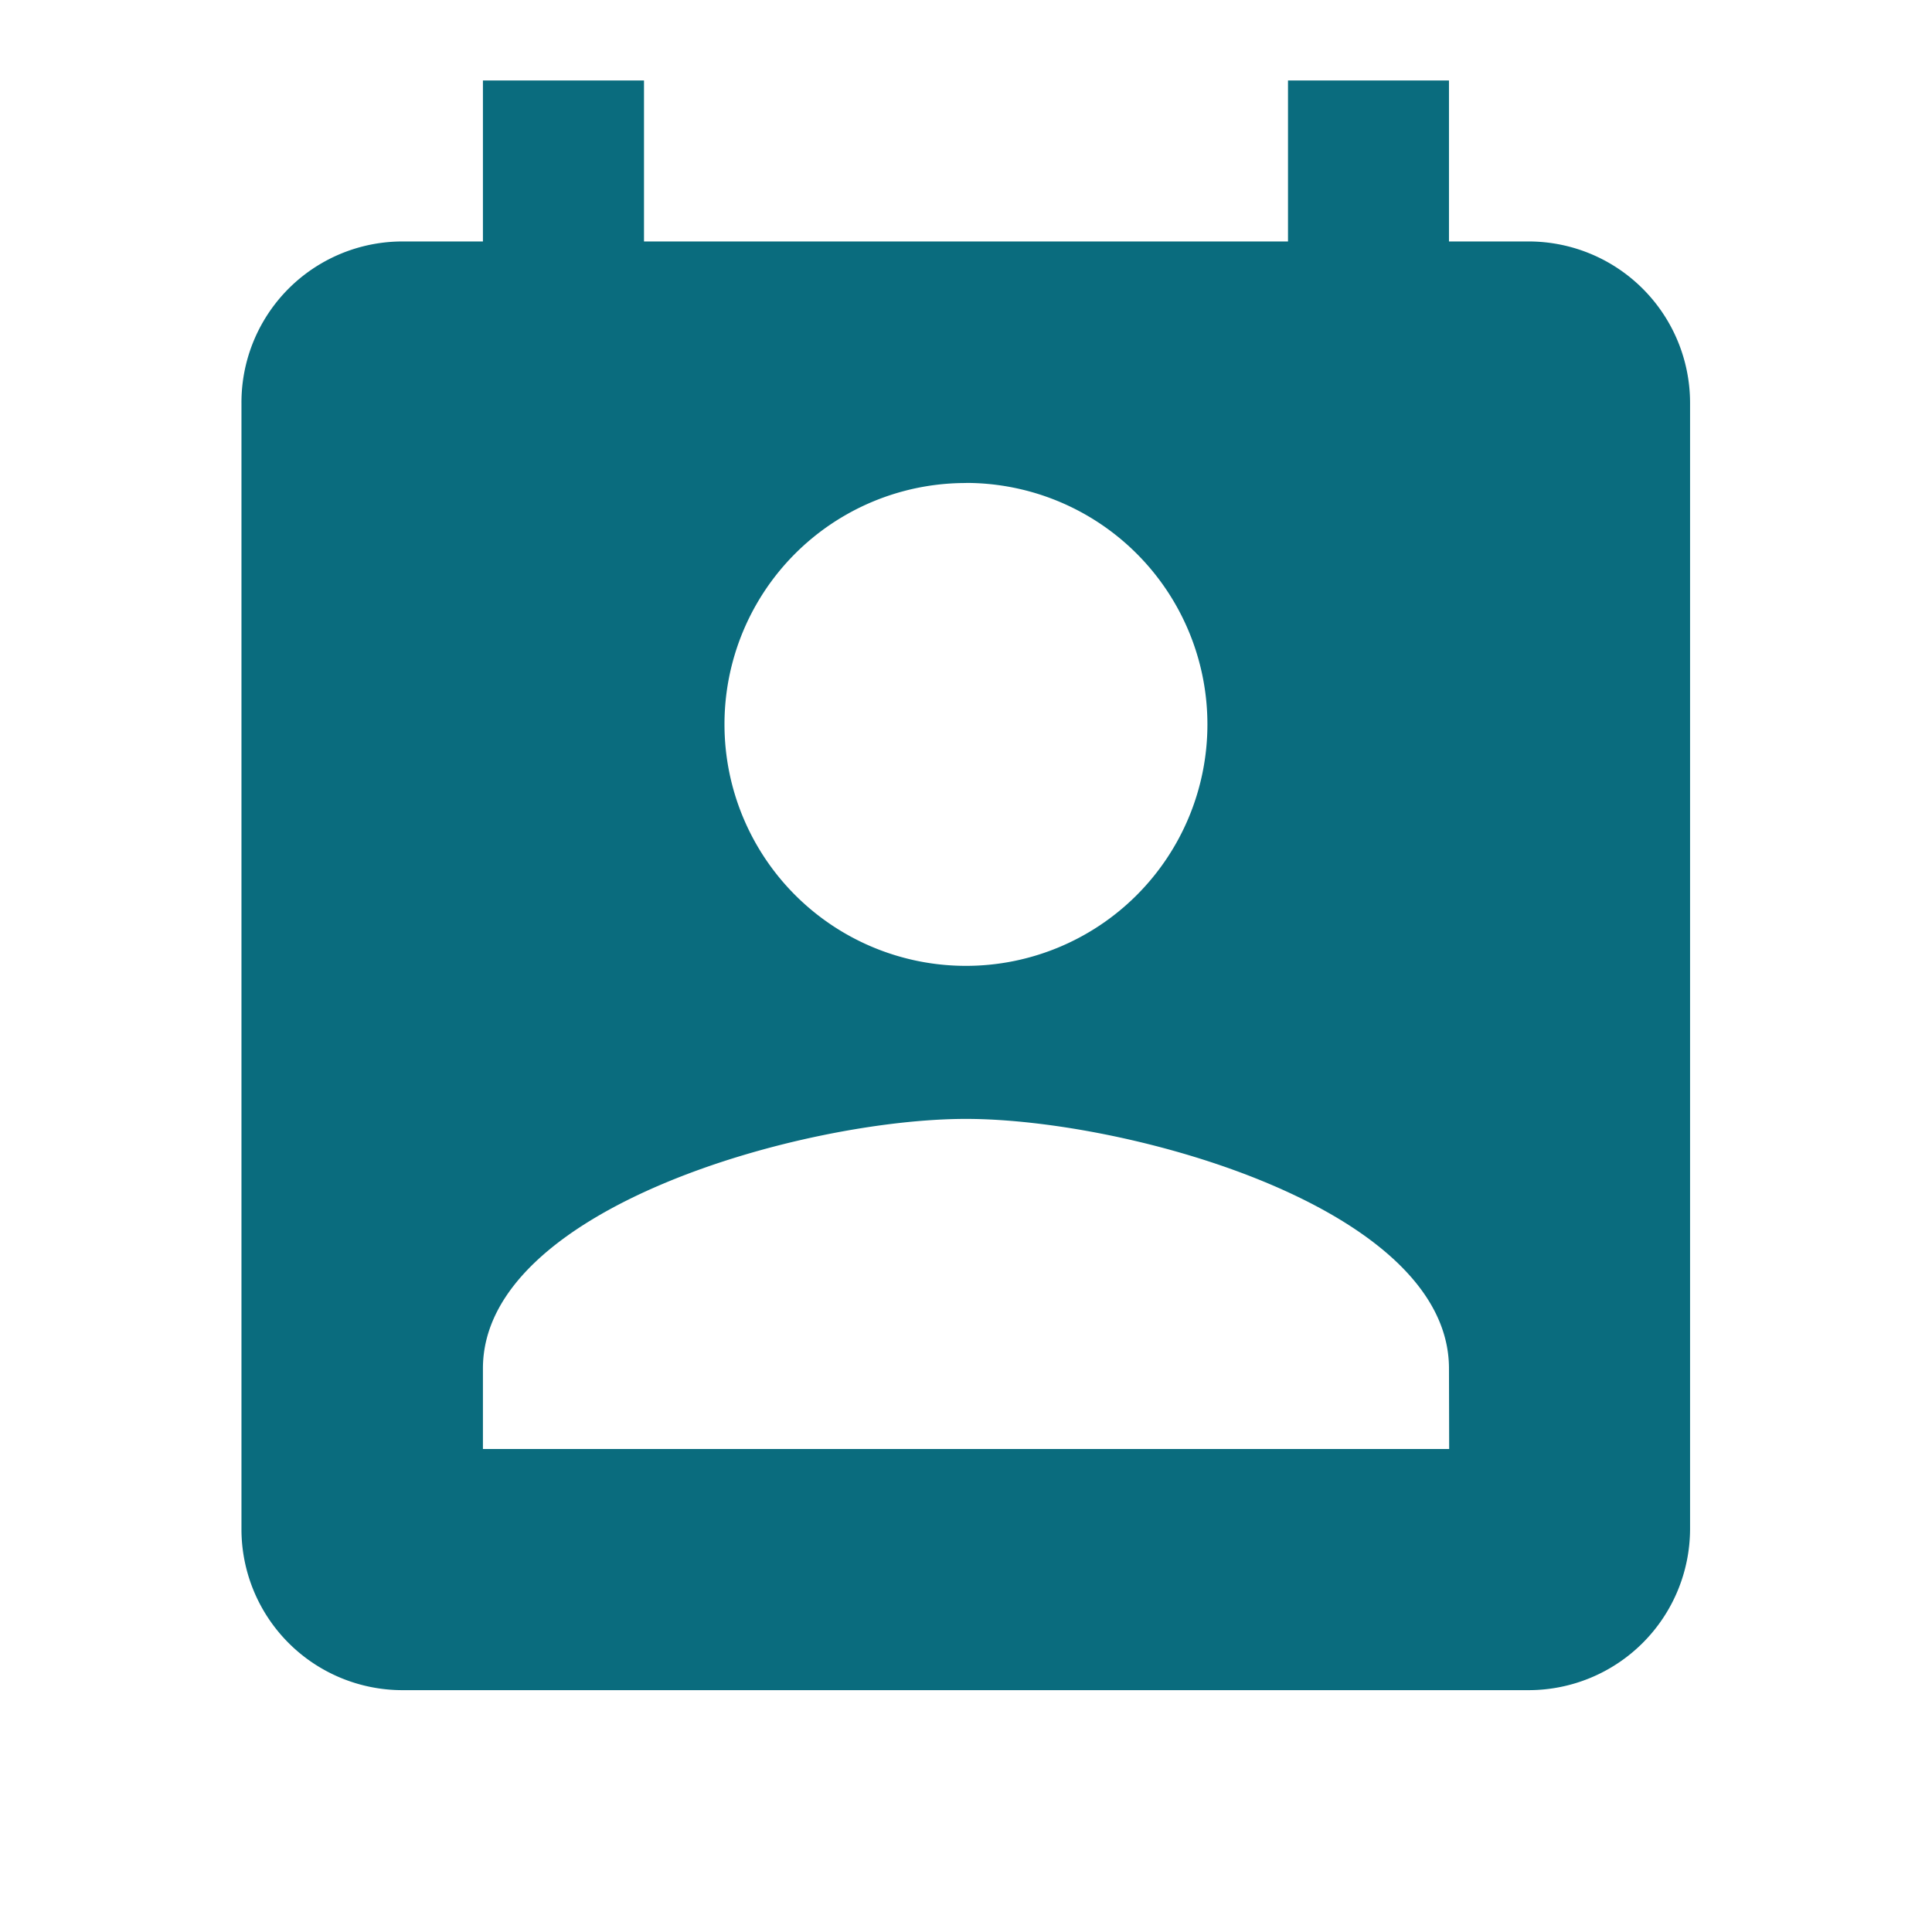
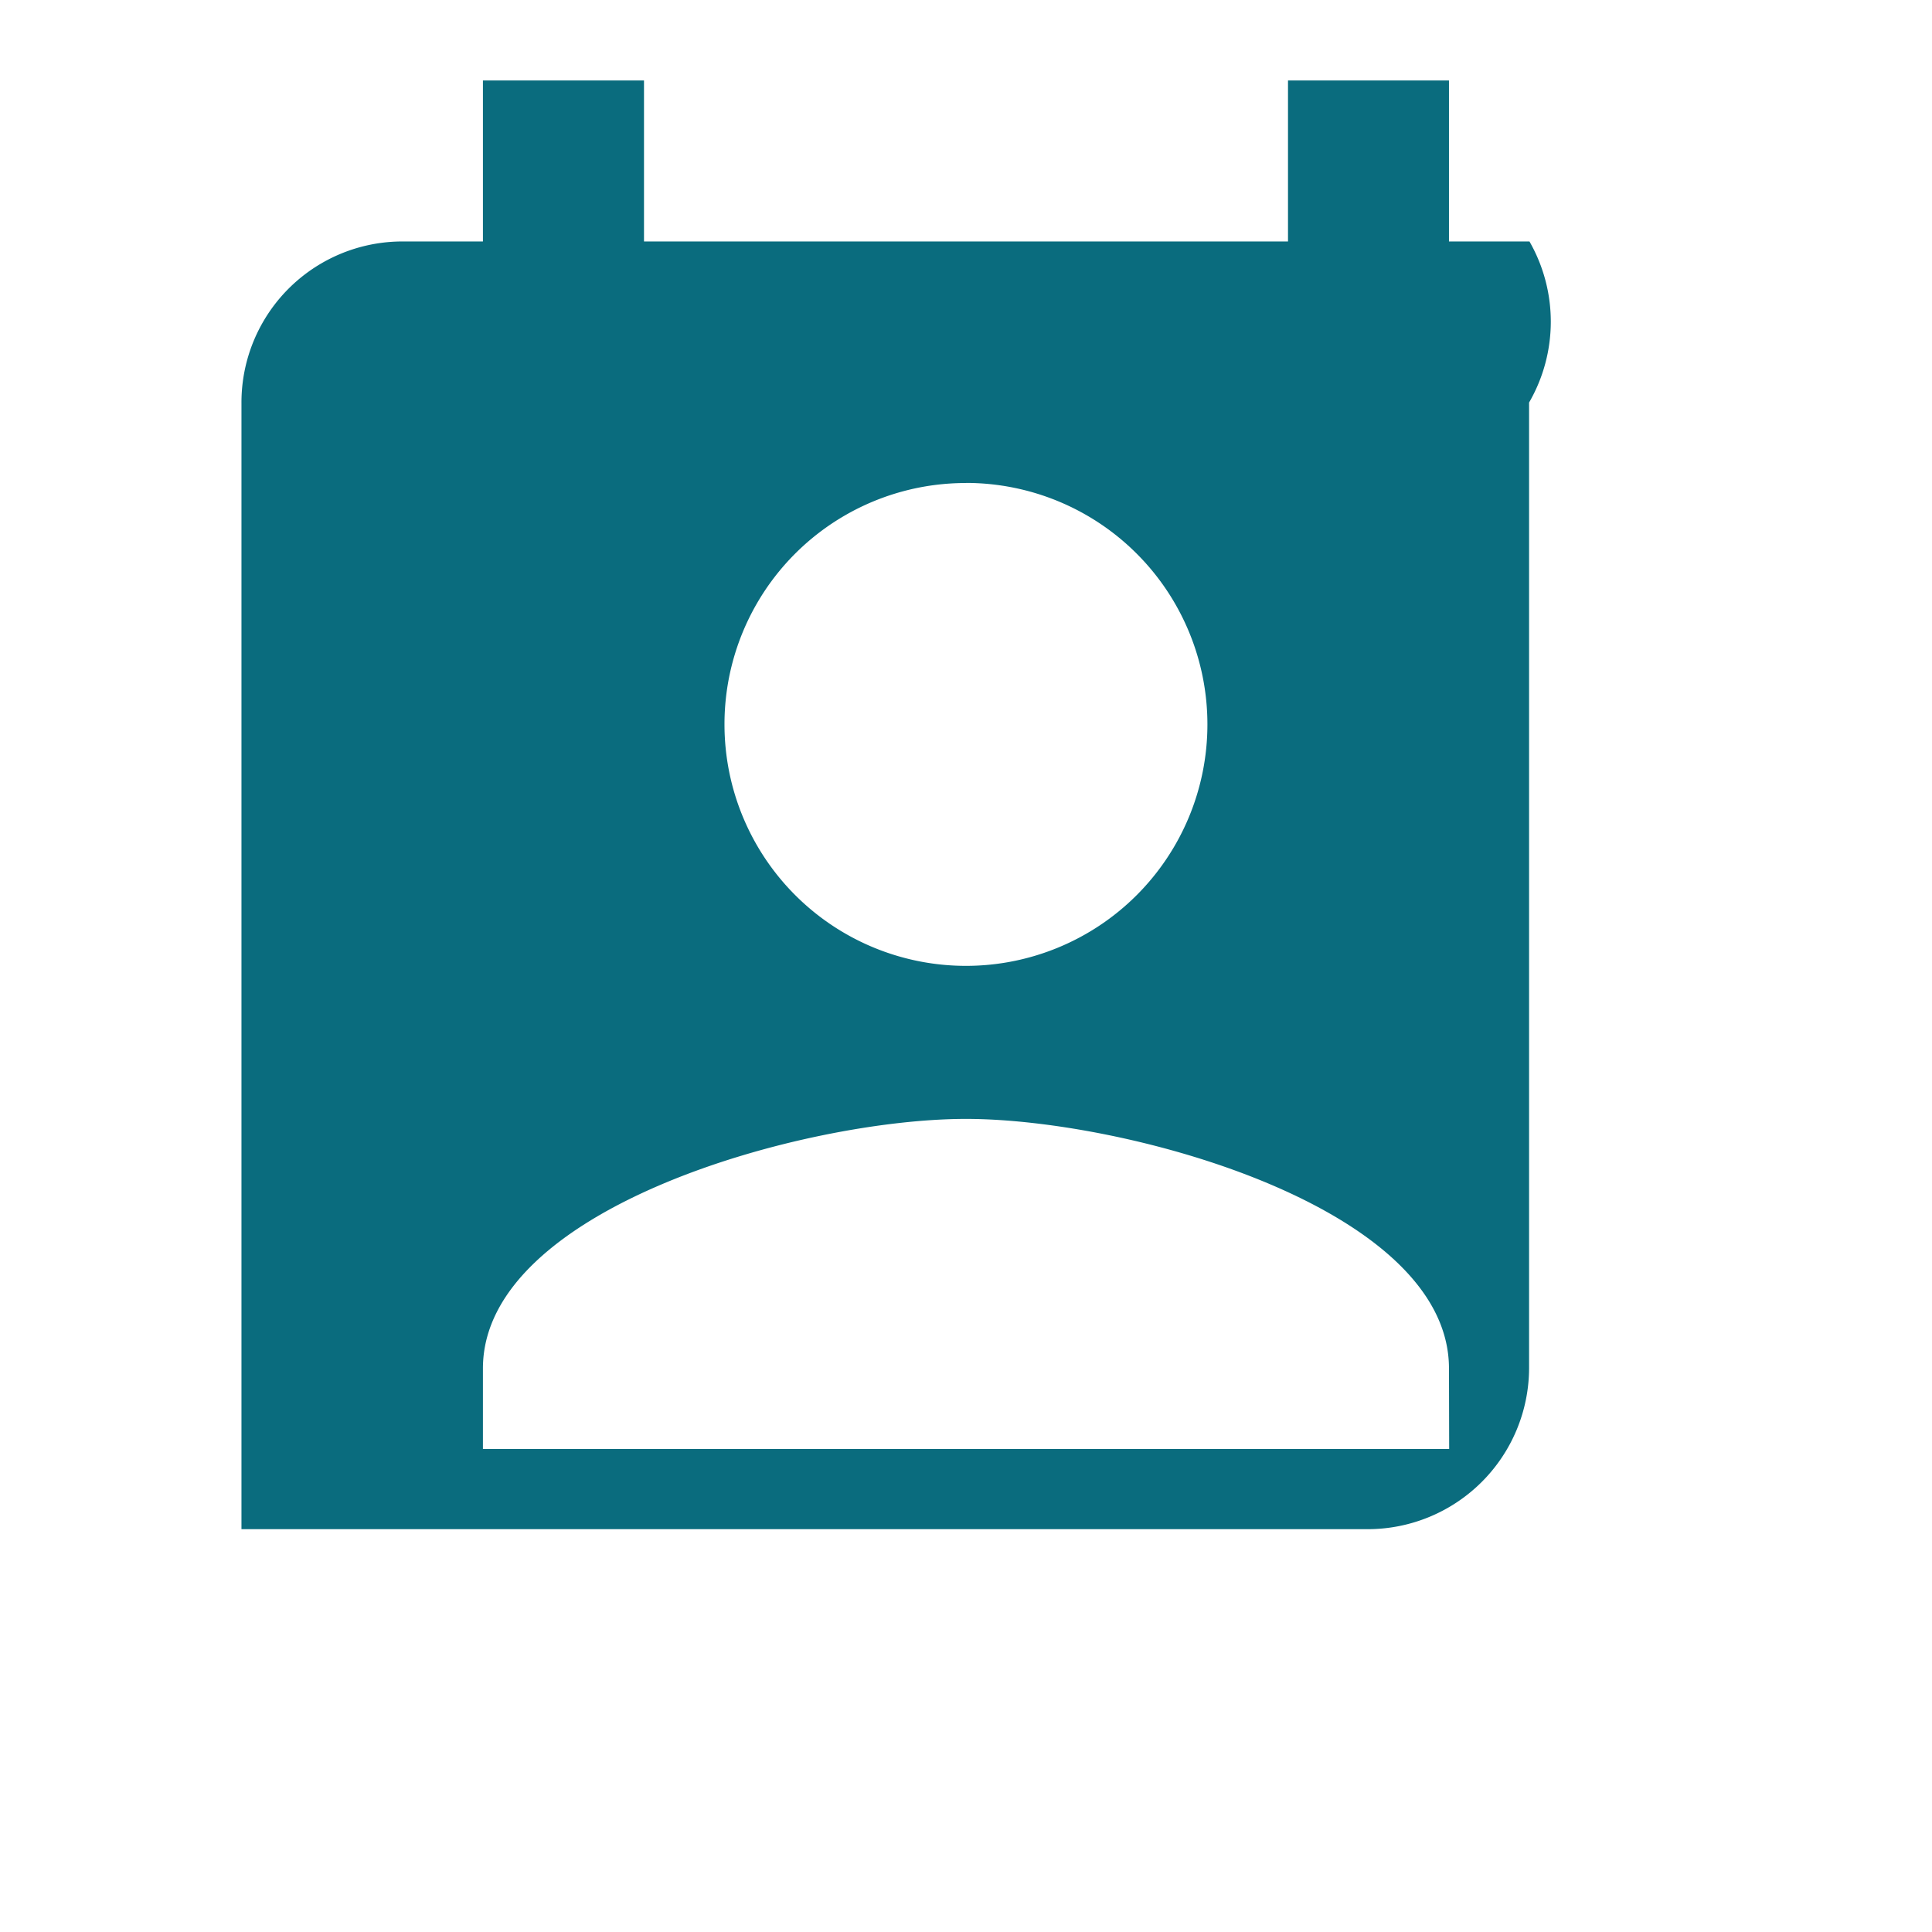
<svg xmlns="http://www.w3.org/2000/svg" id="user_calendar-24px" width="20.235" height="20.235" viewBox="0 0 20.235 20.235">
-   <path id="Path_632" data-name="Path 632" d="M16.49,2.686h-.843V1H13.961V2.686H7.216V1H5.529V2.686H4.686A1.686,1.686,0,0,0,3,4.373v11.8a1.686,1.686,0,0,0,1.686,1.686h11.8a1.691,1.691,0,0,0,1.686-1.686V4.373A1.691,1.691,0,0,0,16.49,2.686Zm-5.9,2.529A2.529,2.529,0,1,1,8.059,7.745,2.526,2.526,0,0,1,10.588,5.216Zm5.059,10.118H5.529V14.49c0-1.686,3.373-2.614,5.059-2.614s5.059.927,5.059,2.614Z" transform="translate(-0.471 -0.157)" fill="#0a6c7e" />
-   <path id="Path_633" data-name="Path 633" d="M0,0H20.235V20.235H0Z" fill="none" />
+   <path id="Path_632" data-name="Path 632" d="M16.49,2.686h-.843V1H13.961V2.686H7.216V1H5.529V2.686H4.686A1.686,1.686,0,0,0,3,4.373v11.8h11.8a1.691,1.691,0,0,0,1.686-1.686V4.373A1.691,1.691,0,0,0,16.49,2.686Zm-5.9,2.529A2.529,2.529,0,1,1,8.059,7.745,2.526,2.526,0,0,1,10.588,5.216Zm5.059,10.118H5.529V14.49c0-1.686,3.373-2.614,5.059-2.614s5.059.927,5.059,2.614Z" transform="translate(-0.471 -0.157)" fill="#0a6c7e" />
</svg>